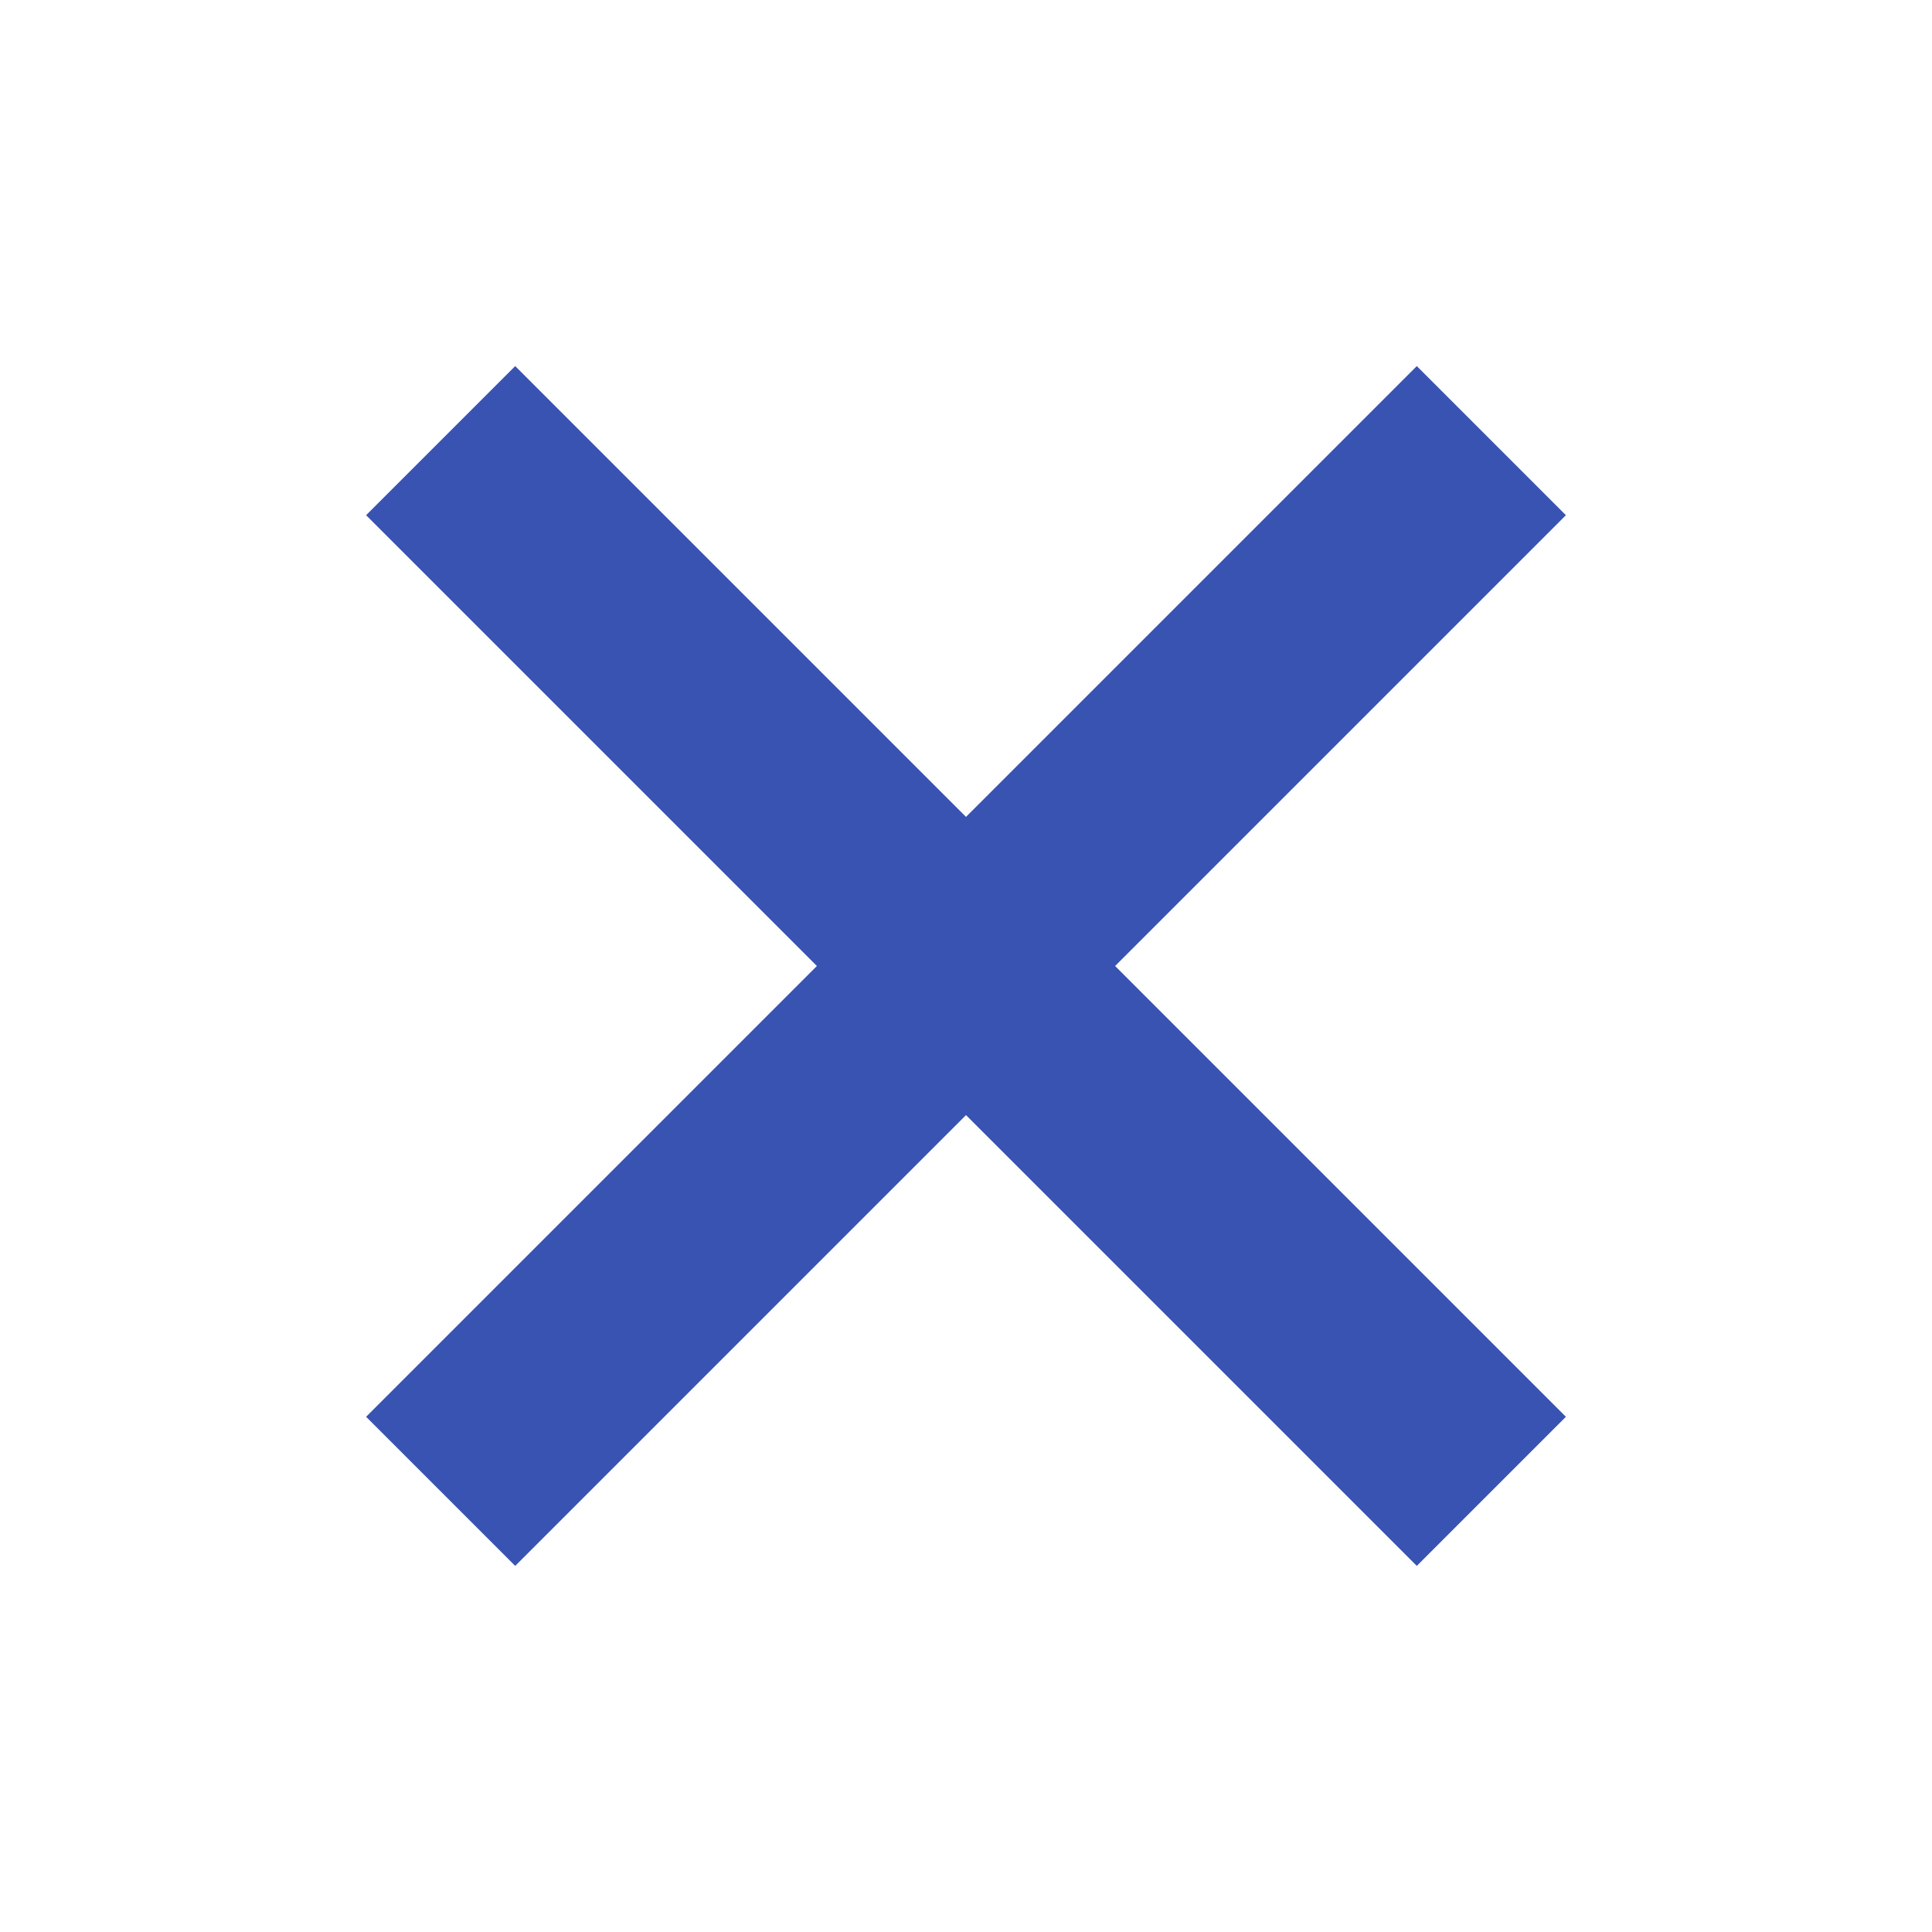
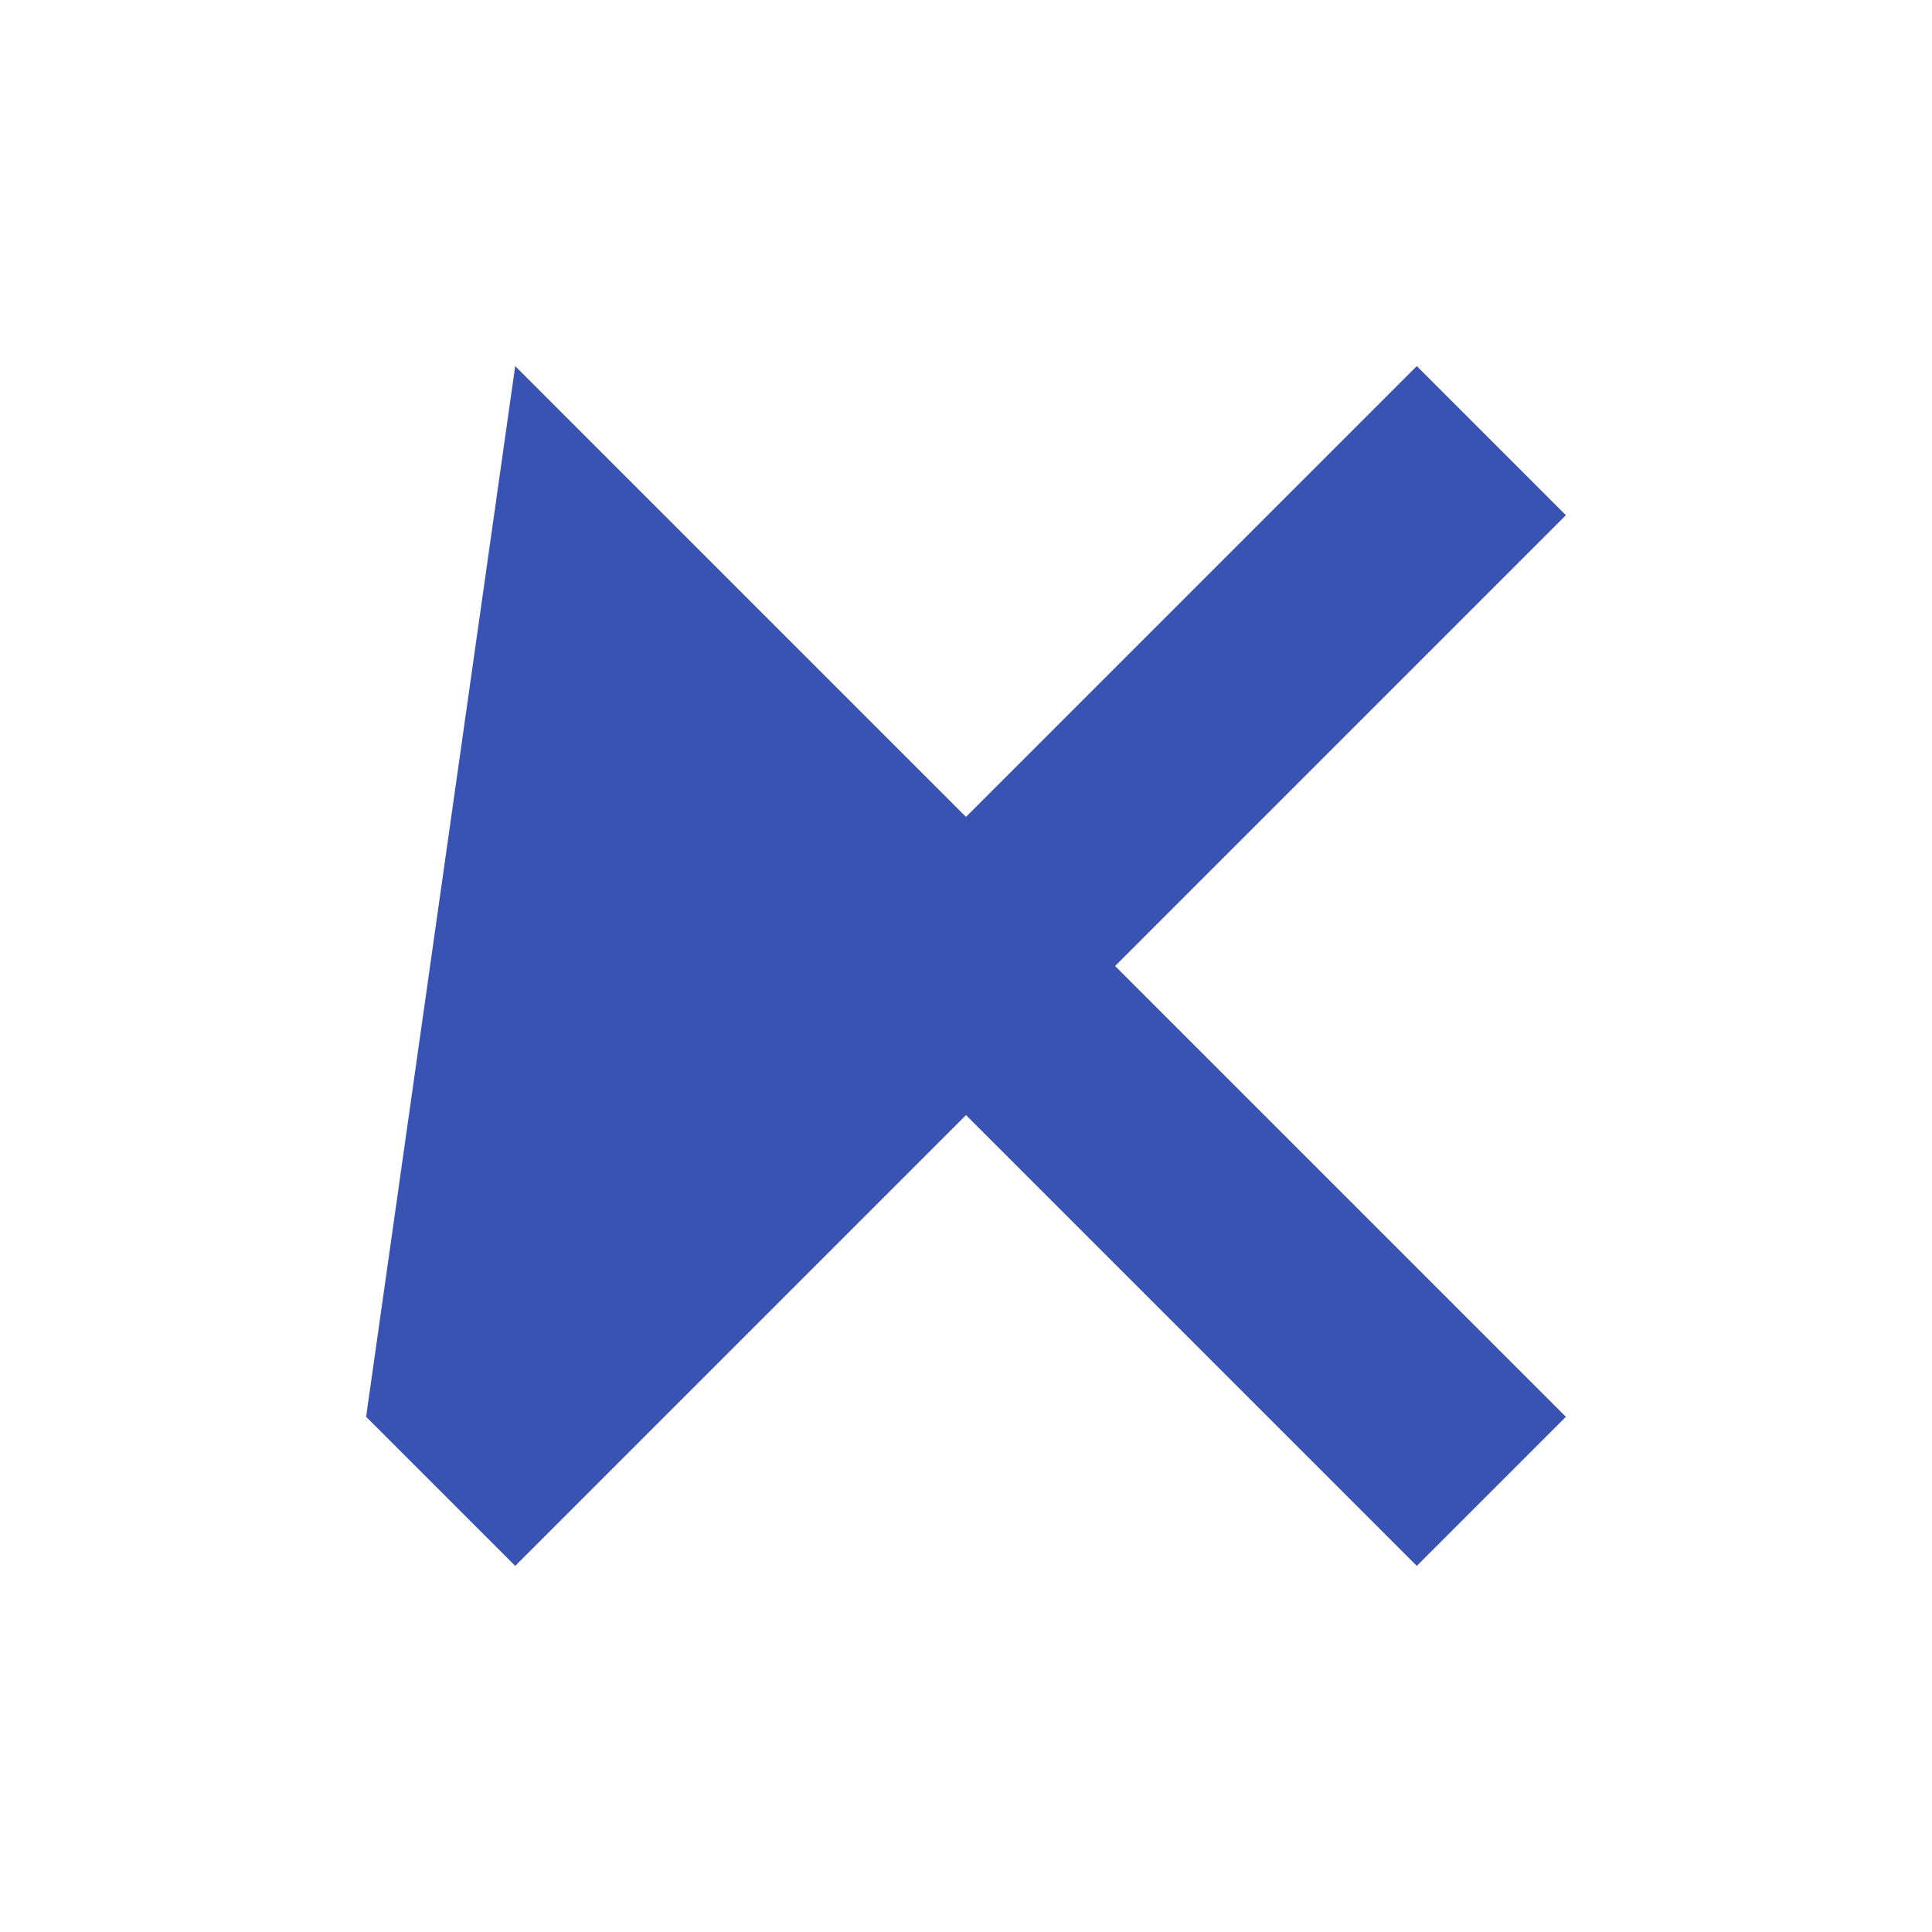
<svg xmlns="http://www.w3.org/2000/svg" id="SvgjsSvg1026" width="288" height="288" version="1.1">
  <defs id="SvgjsDefs1027" />
  <g id="SvgjsG1028">
    <svg viewBox="0 -960 960 960" width="288" height="288">
-       <path d="M256-181.912 181.912-256l224-224-224-224L256-778.088l224 224 224-224L778.088-704l-224 224 224 224L704-181.912l-224-224-224 224Z" fill="#3953b3" class="color000 svgShape" />
+       <path d="M256-181.912 181.912-256L256-778.088l224 224 224-224L778.088-704l-224 224 224 224L704-181.912l-224-224-224 224Z" fill="#3953b3" class="color000 svgShape" />
    </svg>
  </g>
</svg>